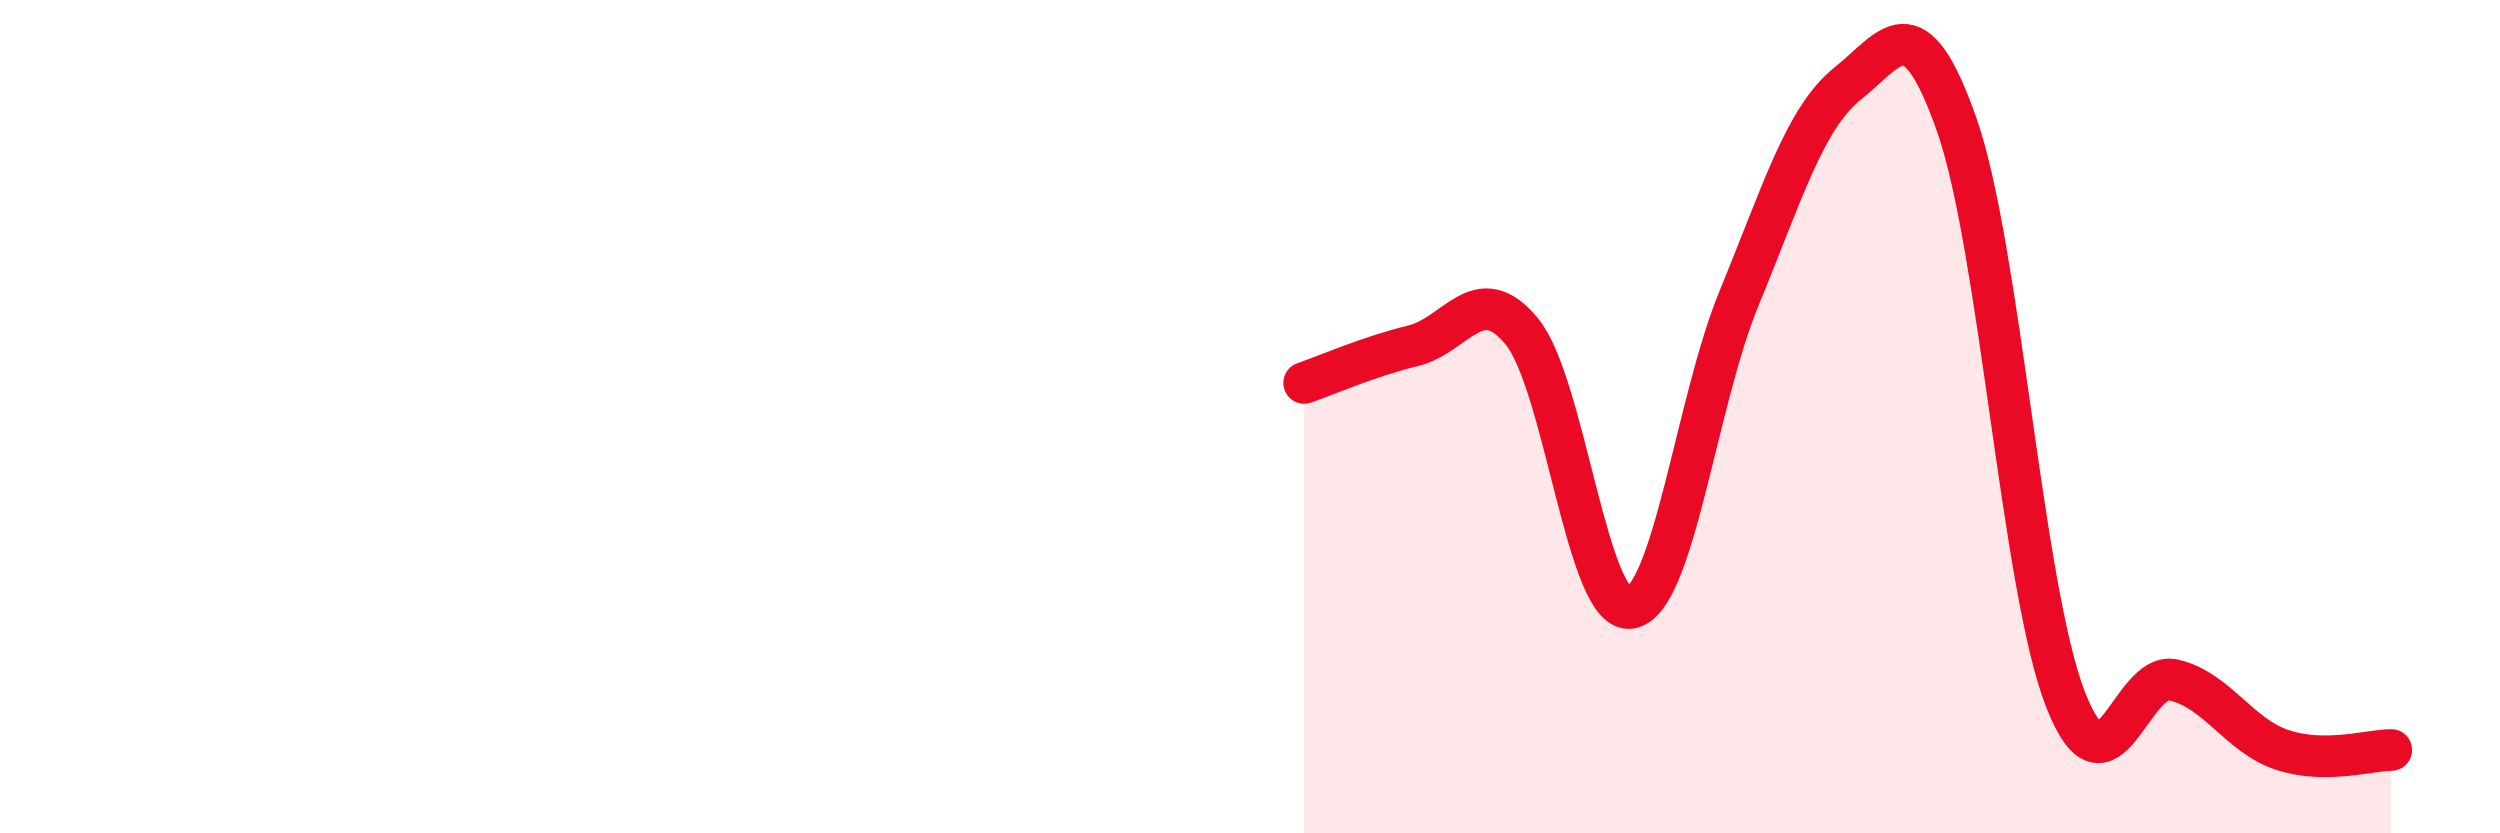
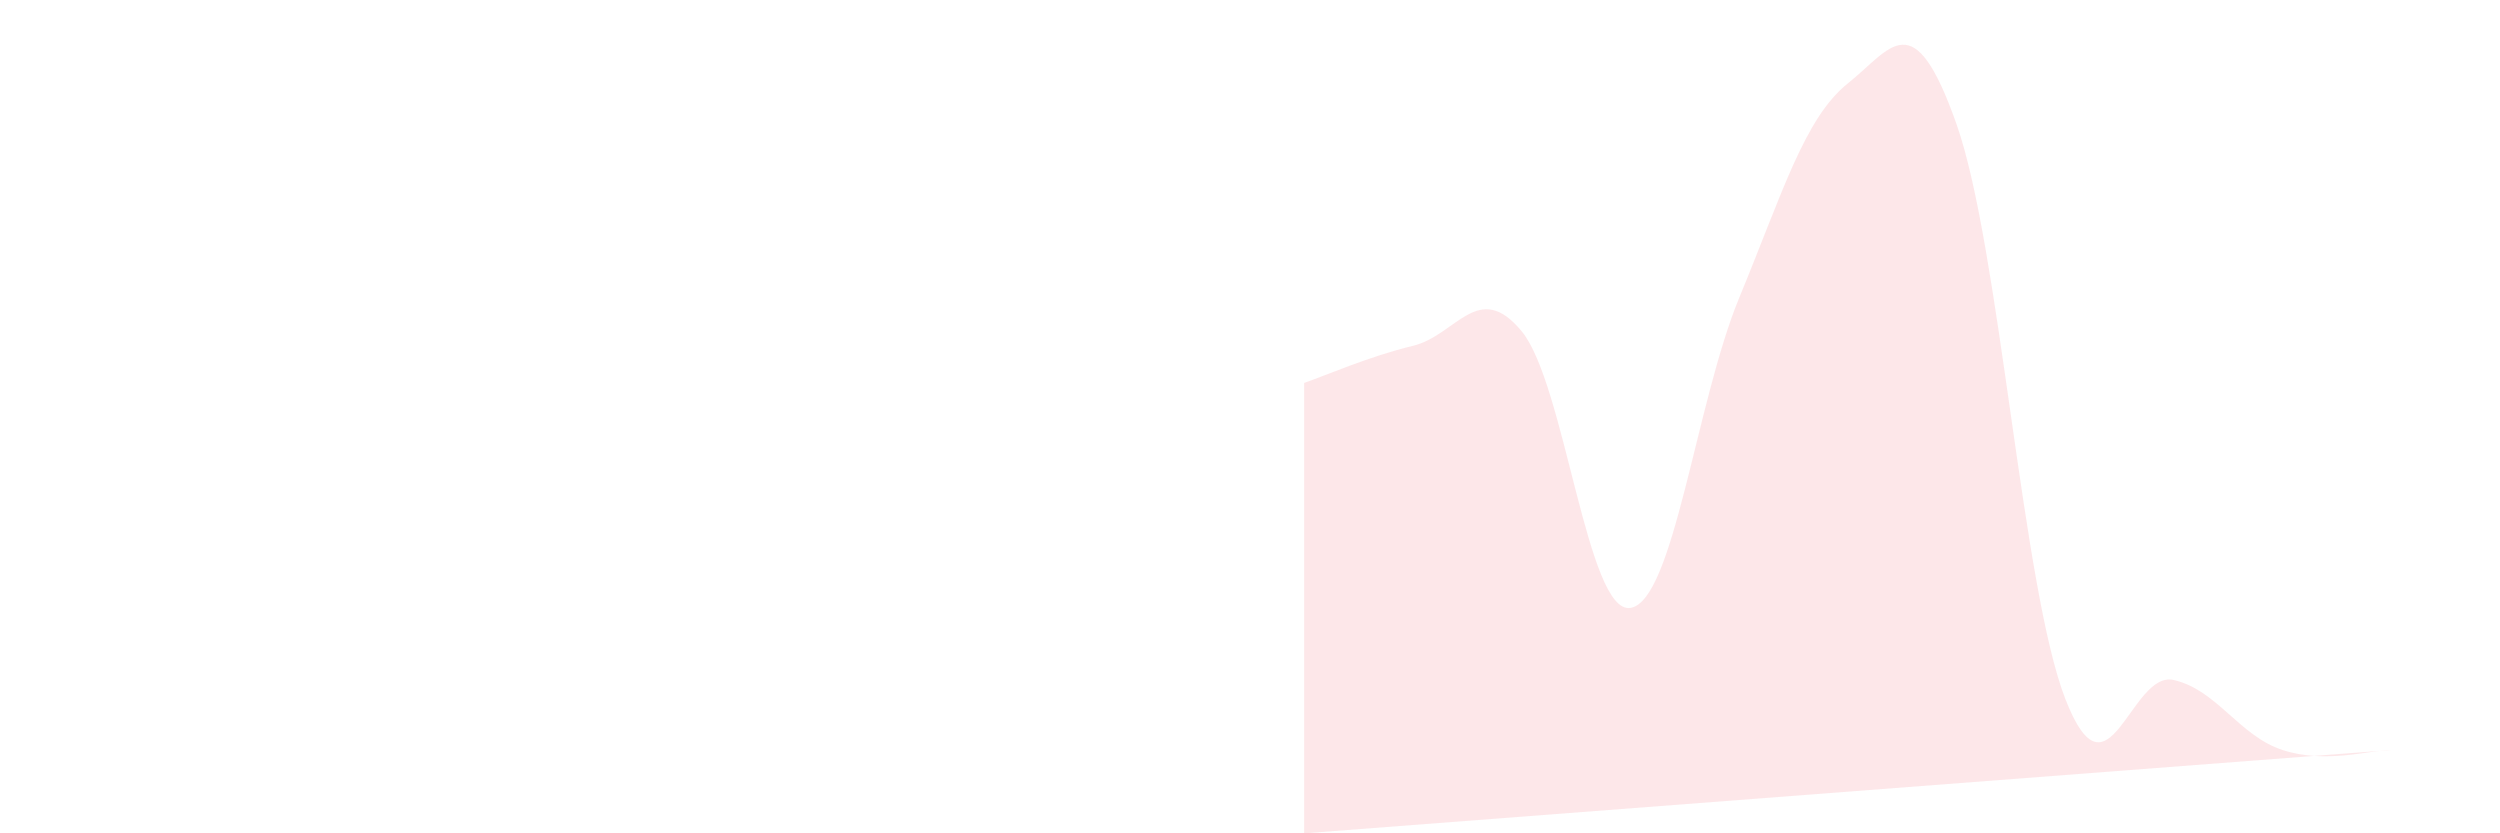
<svg xmlns="http://www.w3.org/2000/svg" width="60" height="20" viewBox="0 0 60 20">
-   <path d="M 31.3,9.19 C 31.82,9.01 32.87,8.55 33.91,8.3 C 34.95,8.05 35.48,6.69 36.52,7.95 C 37.56,9.21 38.09,14.75 39.13,14.59 C 40.17,14.43 40.7,9.67 41.74,7.15 C 42.78,4.63 43.31,2.83 44.35,2 C 45.39,1.17 45.92,0.03 46.96,2.99 C 48,5.95 48.53,14.11 49.57,16.78 C 50.61,19.45 51.13,16.08 52.17,16.32 C 53.21,16.56 53.74,17.66 54.78,18 C 55.82,18.34 56.87,18 57.39,18L57.39 20L31.3 20Z" fill="#EB0A25" opacity="0.1" stroke-linecap="round" stroke-linejoin="round" />
-   <path d="M 31.3,9.19 C 31.82,9.01 32.87,8.55 33.91,8.3 C 34.95,8.05 35.48,6.69 36.52,7.95 C 37.56,9.21 38.09,14.75 39.13,14.59 C 40.17,14.43 40.7,9.67 41.74,7.15 C 42.78,4.63 43.31,2.83 44.35,2 C 45.39,1.17 45.92,0.03 46.96,2.99 C 48,5.95 48.53,14.11 49.57,16.78 C 50.61,19.45 51.13,16.08 52.17,16.32 C 53.21,16.56 53.74,17.66 54.78,18 C 55.82,18.34 56.87,18 57.39,18" stroke="#EB0A25" stroke-width="1" fill="none" stroke-linecap="round" stroke-linejoin="round" />
+   <path d="M 31.3,9.19 C 31.82,9.01 32.87,8.55 33.91,8.3 C 34.95,8.05 35.48,6.69 36.52,7.95 C 37.56,9.21 38.09,14.75 39.13,14.59 C 40.17,14.43 40.7,9.67 41.74,7.15 C 42.78,4.63 43.31,2.83 44.35,2 C 45.39,1.17 45.92,0.03 46.96,2.99 C 48,5.95 48.53,14.11 49.57,16.78 C 50.61,19.45 51.13,16.08 52.17,16.32 C 53.21,16.56 53.74,17.66 54.78,18 C 55.82,18.34 56.87,18 57.39,18L31.3 20Z" fill="#EB0A25" opacity="0.1" stroke-linecap="round" stroke-linejoin="round" />
</svg>